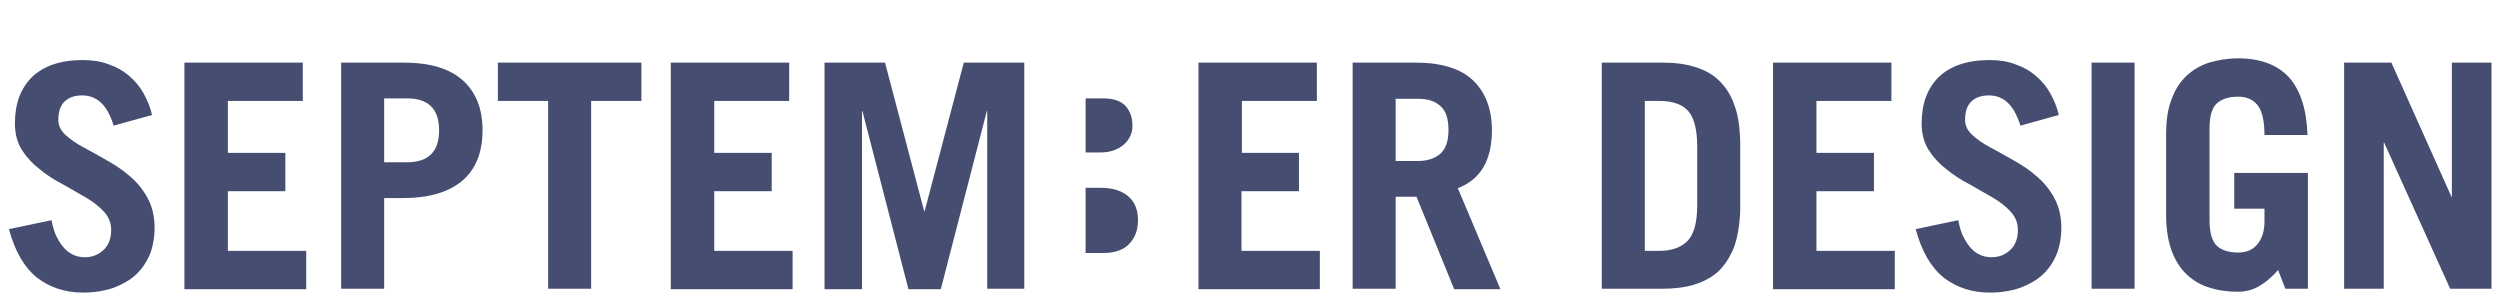
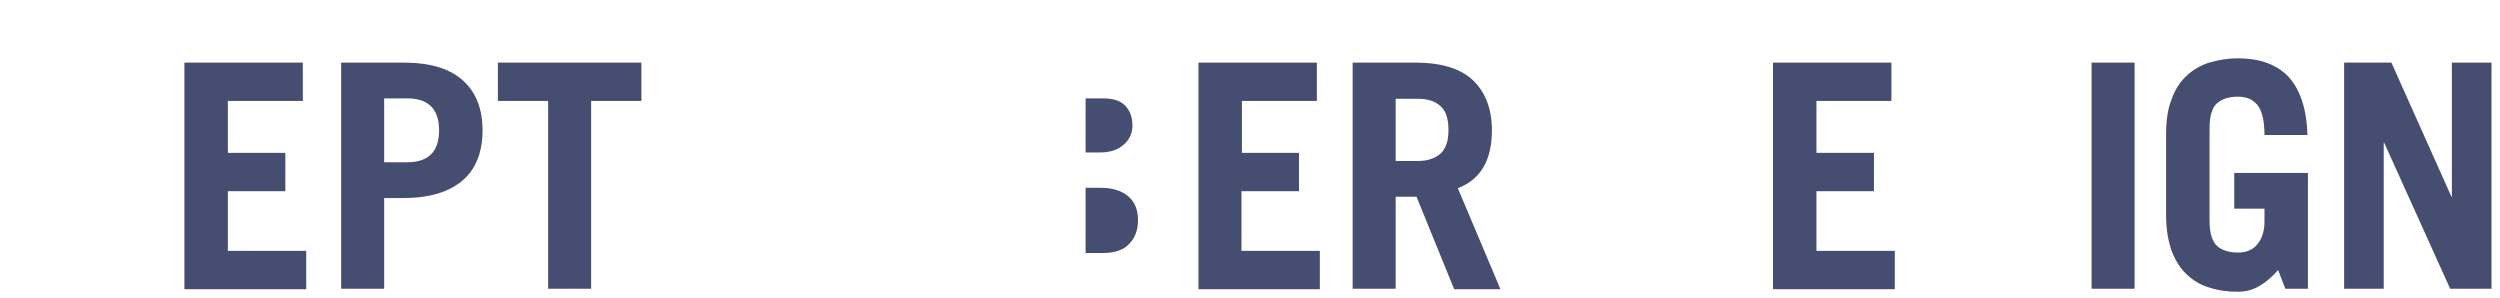
<svg xmlns="http://www.w3.org/2000/svg" version="1.1" id="レイヤー_1" x="0px" y="0px" viewBox="0 0 587 70" style="enable-background:new 0 0 587 70;" xml:space="preserve">
  <style type="text/css">
	.st0{fill:#454D71;}
</style>
  <g>
    <g>
      <g>
        <g>
-           <path class="st0" d="M26.7,29.5c-0.8-2.5-1.8-4.3-3-5.4c-1.2-1.1-2.6-1.7-4.4-1.7c-1.8,0-3.2,0.5-4.2,1.5c-1,1-1.4,2.5-1.4,4.3      c0,1.3,0.6,2.5,1.7,3.5c1.1,1,2.5,2,4.2,2.9c1.7,0.9,3.5,1.9,5.4,3c2,1.1,3.8,2.3,5.4,3.7c1.7,1.4,3.1,3.1,4.2,5.1      c1.1,2,1.7,4.3,1.7,7.1c0,2.3-0.4,4.4-1.1,6.2c-0.8,1.9-1.9,3.5-3.3,4.8s-3.2,2.3-5.3,3.1c-2.1,0.7-4.5,1.1-7.1,1.1      c-4.2,0-7.8-1.2-10.8-3.5c-3-2.4-5.2-6.2-6.6-11.4l10-2.1c0.3,1.6,0.7,3,1.3,4.1c0.6,1.1,1.2,2,1.9,2.7c0.7,0.7,1.5,1.2,2.3,1.5      c0.8,0.3,1.6,0.4,2.3,0.4c1.8,0,3.2-0.6,4.4-1.7c1.2-1.1,1.8-2.7,1.8-4.7c0-1.7-0.6-3.1-1.7-4.3c-1.1-1.2-2.5-2.3-4.2-3.3      c-1.7-1-3.5-2-5.4-3.1c-2-1-3.8-2.2-5.4-3.5c-1.7-1.3-3.1-2.8-4.2-4.5c-1.1-1.7-1.7-3.8-1.7-6.3c0-4.6,1.3-8.2,4-10.9      c2.7-2.6,6.7-4,11.9-4c2.3,0,4.3,0.3,6.1,1c1.8,0.6,3.4,1.5,4.8,2.7s2.5,2.5,3.4,4.1s1.6,3.3,2,5.1L26.7,29.5z" />
          <path class="st0" d="M43.3,67.8V14.7h27.8v9H53.5v12.2h13.5v9H53.5v14h18.4v9H43.3z" />
-           <path class="st0" d="M80.1,67.8V14.7h14.6c6.3,0,10.9,1.4,14,4.2c3.1,2.8,4.6,6.7,4.6,11.7c0,5-1.5,9-4.6,11.7s-7.7,4.2-14,4.2      h-4.5v21.3H80.1z M90.2,38.1h5.4c5,0,7.5-2.5,7.5-7.5c0-5-2.5-7.5-7.5-7.5h-5.4V38.1z" />
+           <path class="st0" d="M80.1,67.8V14.7h14.6c6.3,0,10.9,1.4,14,4.2c3.1,2.8,4.6,6.7,4.6,11.7c0,5-1.5,9-4.6,11.7s-7.7,4.2-14,4.2      h-4.5v21.3z M90.2,38.1h5.4c5,0,7.5-2.5,7.5-7.5c0-5-2.5-7.5-7.5-7.5h-5.4V38.1z" />
          <path class="st0" d="M150.6,14.7v9h-11.8v44.1h-10.1V23.7h-11.8v-9H150.6z" />
-           <path class="st0" d="M157.5,67.8V14.7h27.8v9h-17.6v12.2h13.5v9h-13.5v14h18.4v9H157.5z" />
-           <path class="st0" d="M193.6,67.8V14.7h14.2l9.2,34.9h0.1l9.2-34.9h14.2v53.1h-8.7V26.1h-0.1l-10.8,41.8h-7.6l-10.8-41.8h-0.1      v41.8H193.6z" />
          <path class="st0" d="M254.8,35.8h3.5c2.3,0,4.1-0.6,5.5-1.8c1.4-1.2,2.1-2.7,2.1-4.5c0-2-0.6-3.5-1.7-4.7      c-1.2-1.2-2.9-1.7-5.3-1.7h-4V35.8z M254.8,59.4h4.3c2.6,0,4.7-0.7,6-2.1c1.4-1.4,2.1-3.3,2.1-5.6c0-2.5-0.8-4.4-2.4-5.7      c-1.6-1.3-3.7-1.9-6.4-1.9h-3.5V59.4z" />
          <path class="st0" d="M281.4,67.8V14.7h27.8v9h-17.6v12.2H305v9h-13.5v14h18.4v9H281.4z" />
          <path class="st0" d="M341.4,67.8l-8.8-21.6h-4.9v21.6h-10.1V14.7h14.7c6.1,0,10.7,1.4,13.6,4.2c2.9,2.8,4.4,6.7,4.4,11.7      c0,3.3-0.6,6.2-1.9,8.5c-1.3,2.3-3.3,4-6.1,5.1l10,23.7H341.4z M327.7,37.8h5.2c2.3,0,4-0.6,5.3-1.7c1.3-1.2,1.9-3,1.9-5.6      c0-2.6-0.6-4.5-1.9-5.6c-1.3-1.2-3-1.7-5.3-1.7h-5.2V37.8z" />
        </g>
      </g>
    </g>
    <g>
-       <path class="st0" d="M376.1,14.7h14.1c2.9,0,5.5,0.3,7.7,1c2.3,0.7,4.2,1.7,5.7,3.2c1.6,1.5,2.8,3.4,3.6,5.7    c0.9,2.3,1.3,5.2,1.4,8.5v16.3c-0.1,3.3-0.6,6.2-1.4,8.5c-0.9,2.3-2.1,4.2-3.6,5.7c-1.6,1.5-3.5,2.5-5.7,3.2c-2.3,0.7-4.8,1-7.7,1    h-14.1V14.7z M386.2,58.9h3.5c2.8,0,5-0.8,6.5-2.3c1.5-1.5,2.3-4.3,2.3-8.3v-14c0-3.8-0.7-6.5-2-8.1c-1.3-1.6-3.6-2.5-6.8-2.5    h-3.5V58.9z" />
      <path class="st0" d="M416.3,67.8V14.7h27.8v9h-17.6v12.2h13.5v9h-13.5v14h18.4v9H416.3z" />
-       <path class="st0" d="M474.4,29.5c-0.8-2.5-1.8-4.3-3-5.4c-1.2-1.1-2.6-1.7-4.4-1.7c-1.8,0-3.2,0.5-4.2,1.5c-1,1-1.4,2.5-1.4,4.3    c0,1.3,0.6,2.5,1.7,3.5c1.1,1,2.5,2,4.2,2.9c1.7,0.9,3.5,1.9,5.4,3c2,1.1,3.8,2.3,5.4,3.7c1.7,1.4,3.1,3.1,4.2,5.1    c1.1,2,1.7,4.3,1.7,7.1c0,2.3-0.4,4.4-1.1,6.2c-0.8,1.9-1.9,3.5-3.3,4.8s-3.2,2.3-5.3,3.1c-2.1,0.7-4.5,1.1-7.1,1.1    c-4.2,0-7.8-1.2-10.8-3.5c-3-2.4-5.2-6.2-6.6-11.4l10-2.1c0.3,1.6,0.7,3,1.3,4.1c0.6,1.1,1.2,2,1.9,2.7c0.7,0.7,1.5,1.2,2.3,1.5    c0.8,0.3,1.6,0.4,2.3,0.4c1.8,0,3.2-0.6,4.4-1.7c1.2-1.1,1.8-2.7,1.8-4.7c0-1.7-0.6-3.1-1.7-4.3c-1.1-1.2-2.5-2.3-4.2-3.3    c-1.7-1-3.5-2-5.4-3.1c-2-1-3.8-2.2-5.4-3.5c-1.7-1.3-3.1-2.8-4.2-4.5c-1.1-1.7-1.7-3.8-1.7-6.3c0-4.6,1.3-8.2,4-10.9    c2.7-2.6,6.7-4,11.9-4c2.3,0,4.3,0.3,6.1,1c1.8,0.6,3.4,1.5,4.8,2.7s2.5,2.5,3.4,4.1s1.6,3.3,2,5.1L474.4,29.5z" />
      <path class="st0" d="M491.1,67.8V14.7h10.1v53.1H491.1z" />
      <path class="st0" d="M534.9,63.4c-1.4,1.6-2.8,2.8-4.3,3.7c-1.5,0.9-3.2,1.4-5.1,1.4c-2.5,0-4.7-0.3-6.8-1    c-2.1-0.6-3.8-1.7-5.3-3.1c-1.5-1.4-2.6-3.2-3.5-5.5c-0.8-2.3-1.3-5-1.3-8.3v-19c0-3.3,0.4-6.1,1.3-8.3c0.8-2.3,2-4.1,3.5-5.5    c1.5-1.4,3.2-2.4,5.3-3.1c2.1-0.6,4.3-1,6.8-1c5.2,0,9.2,1.5,11.9,4.4c2.7,3,4.2,7.5,4.4,13.6h-10.1c0-3.4-0.6-5.8-1.7-7.1    c-1.1-1.3-2.6-1.9-4.5-1.9c-2.1,0-3.7,0.5-4.9,1.5c-1.2,1-1.8,3-1.8,6v21.6c0,2.9,0.6,4.9,1.8,6c1.2,1,2.8,1.5,4.9,1.5    c1.9,0,3.4-0.6,4.5-1.9c1.1-1.3,1.7-3.1,1.7-5.4V49h-7.1v-8.4h17.3v27.2h-5.3L534.9,63.4z" />
      <path class="st0" d="M550.4,67.8V14.7h11.1l14.1,31.5h0.1V14.7h9.3v53.1h-9.7l-15.5-34.3h-0.1v34.3H550.4z" />
    </g>
  </g>
</svg>